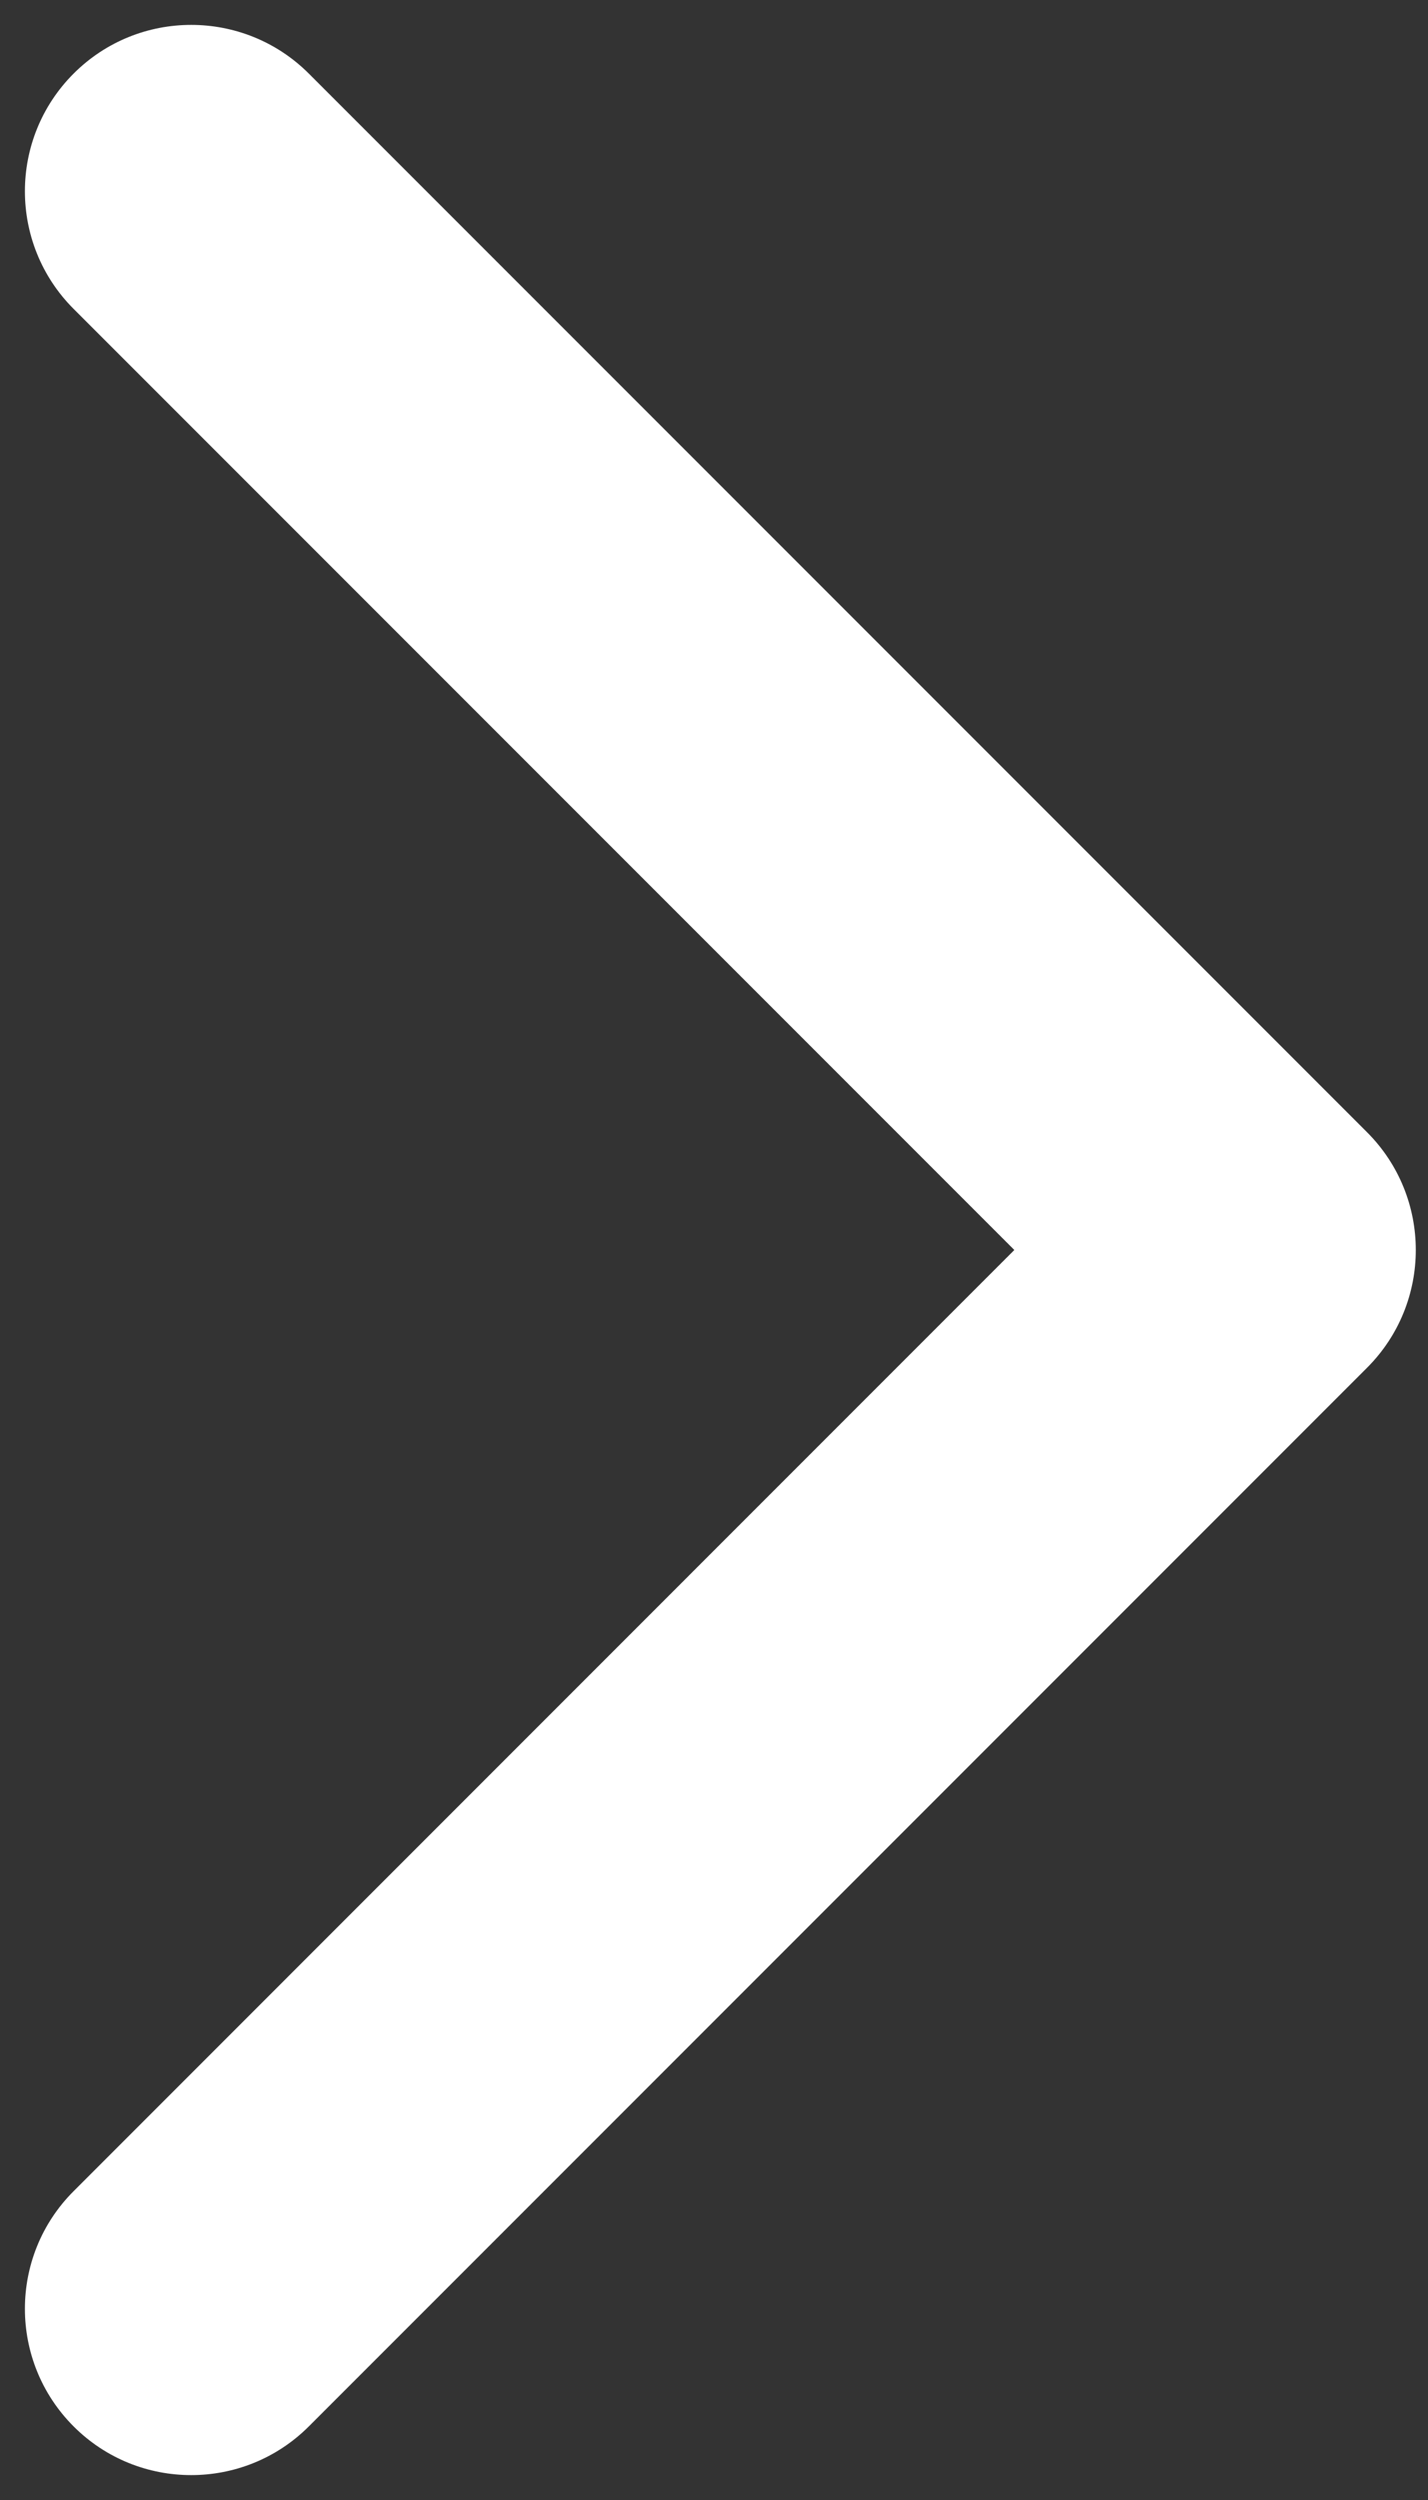
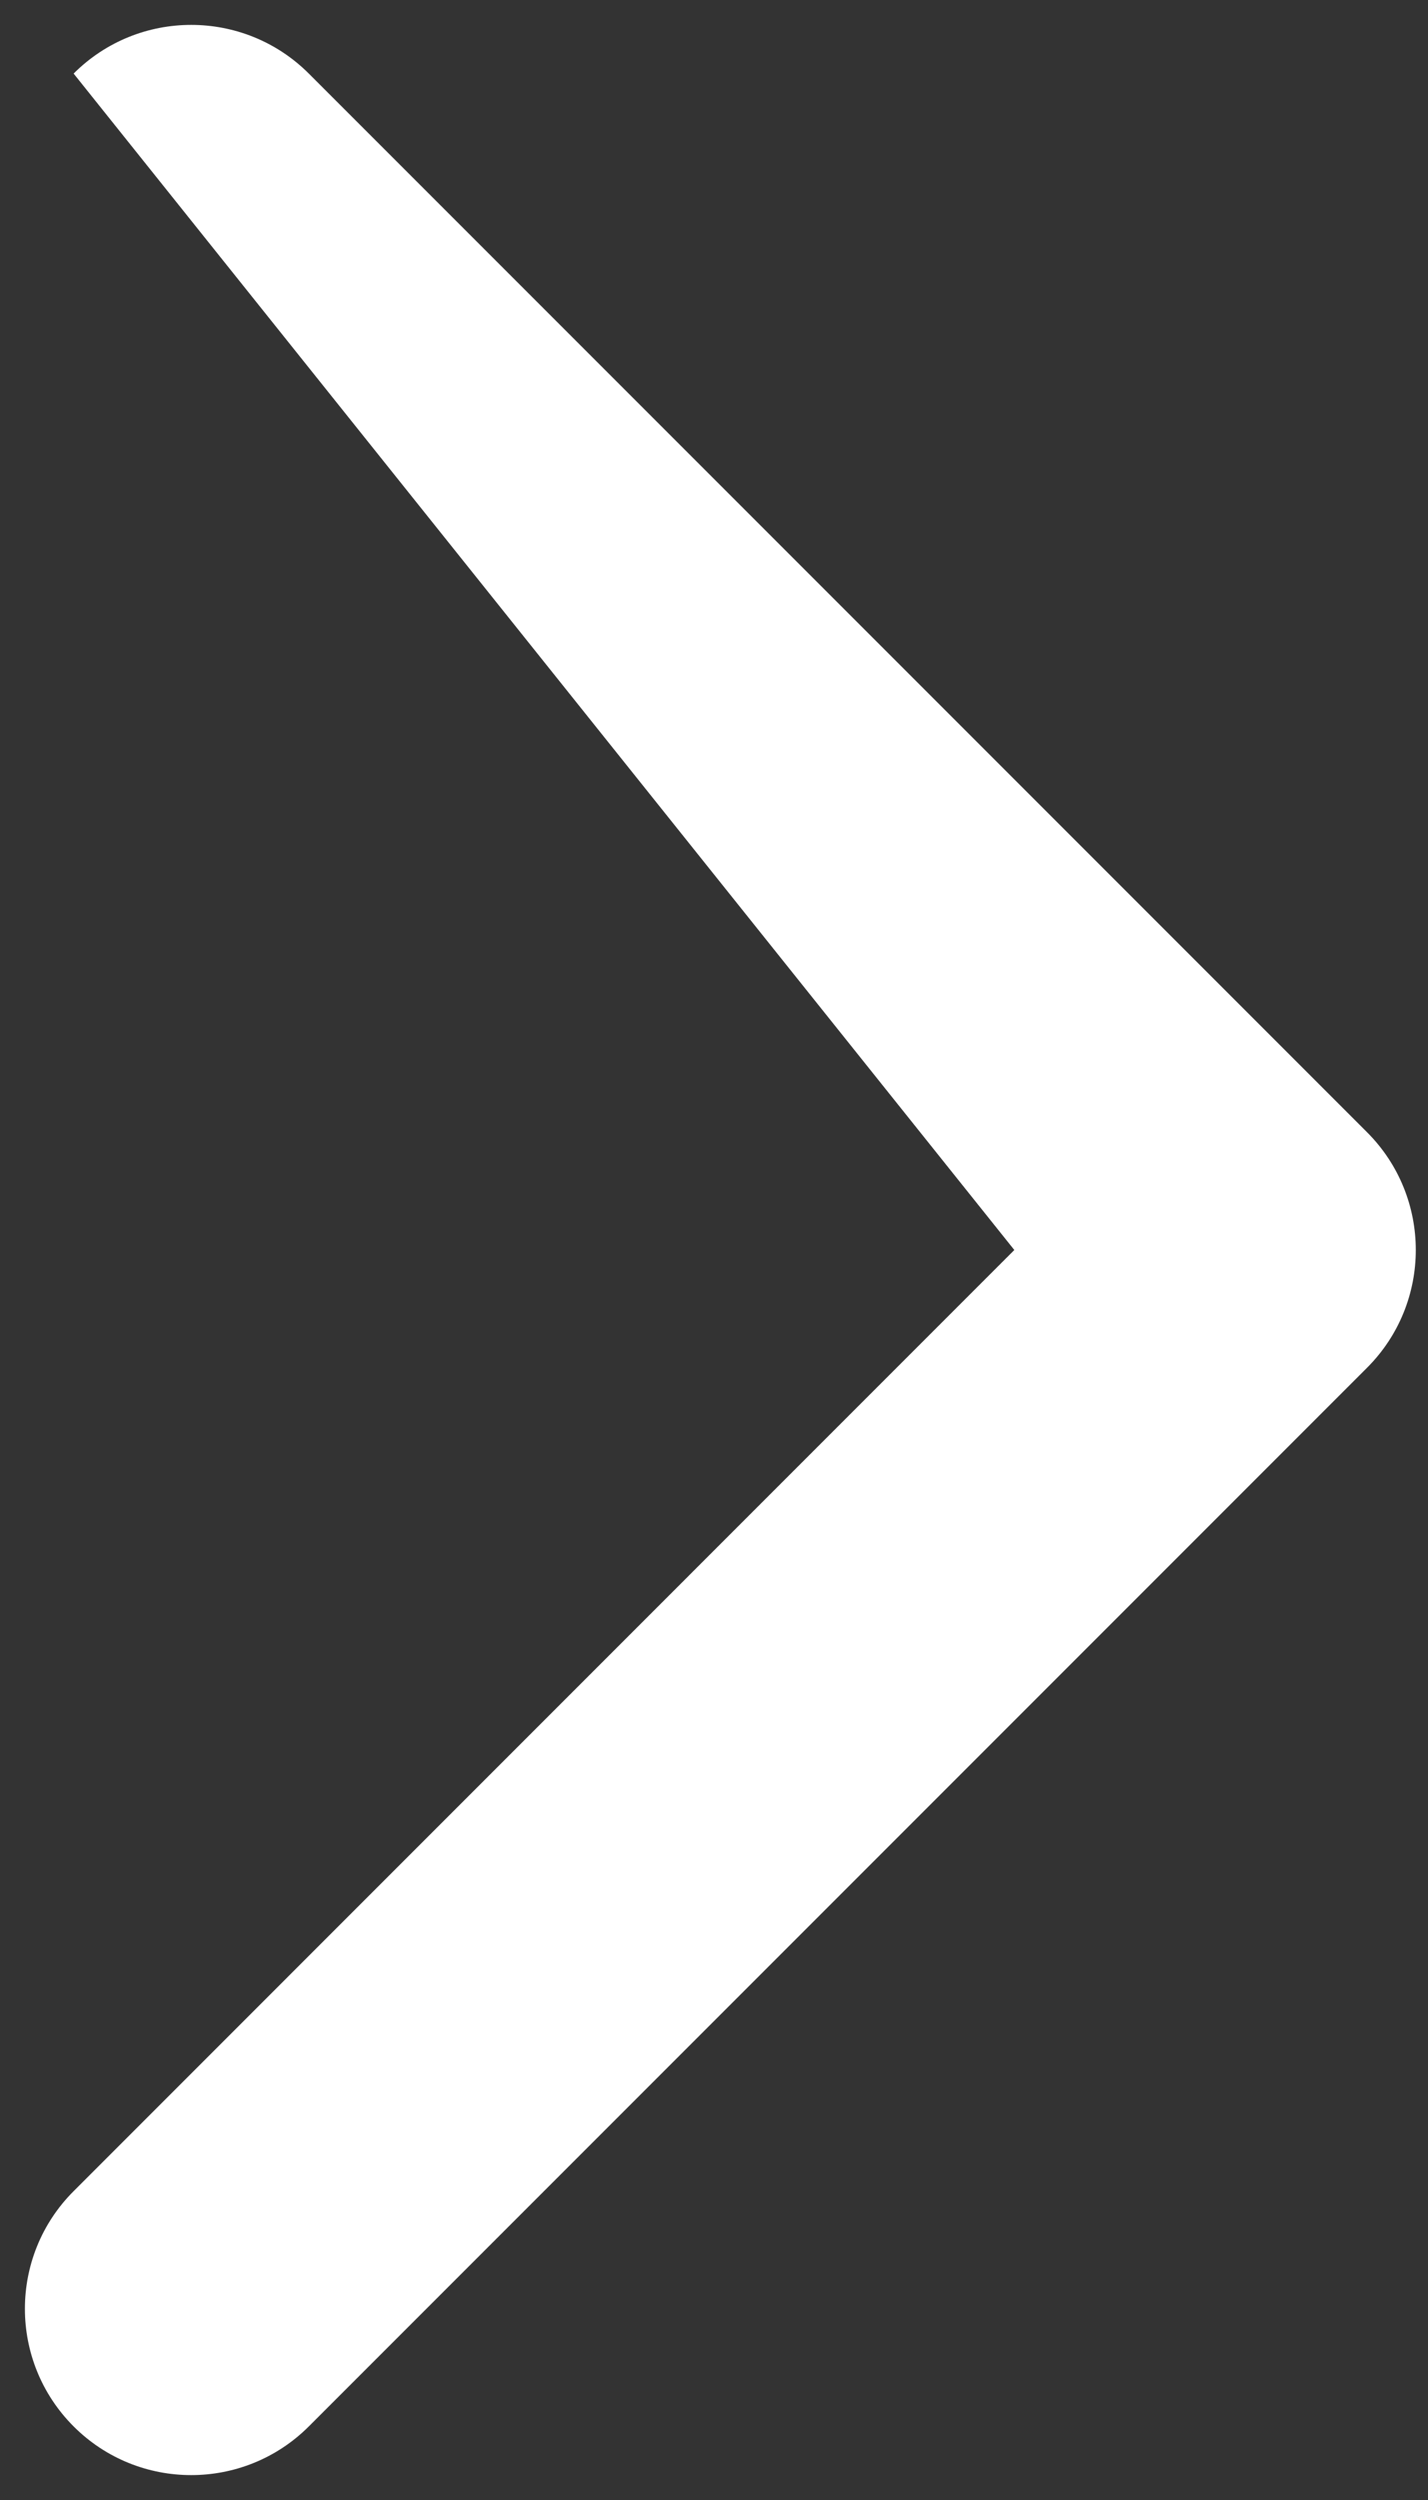
<svg xmlns="http://www.w3.org/2000/svg" width="16" height="28" viewBox="0 0 16 28" fill="none">
  <rect x="0" y="0" width="16" height="28" fill="#333333" stroke="none" />
-   <path d="M14 12.137C12.971 12.137 12.137 12.971 12.137 14C12.137 15.029 12.971 15.863 14 15.863V12.137ZM15.318 15.318C16.045 14.59 16.045 13.41 15.318 12.682L3.46 0.824C2.732 0.097 1.552 0.097 0.825 0.824C0.097 1.552 0.097 2.732 0.825 3.46L11.365 14L0.825 24.541C0.097 25.268 0.097 26.448 0.825 27.176C1.552 27.903 2.732 27.903 3.46 27.176L15.318 15.318ZM14 15.863H14V12.137H14V15.863Z" fill="white" />
+   <path d="M14 12.137C12.971 12.137 12.137 12.971 12.137 14C12.137 15.029 12.971 15.863 14 15.863V12.137ZM15.318 15.318C16.045 14.59 16.045 13.41 15.318 12.682L3.46 0.824C2.732 0.097 1.552 0.097 0.825 0.824L11.365 14L0.825 24.541C0.097 25.268 0.097 26.448 0.825 27.176C1.552 27.903 2.732 27.903 3.46 27.176L15.318 15.318ZM14 15.863H14V12.137H14V15.863Z" fill="white" />
</svg>